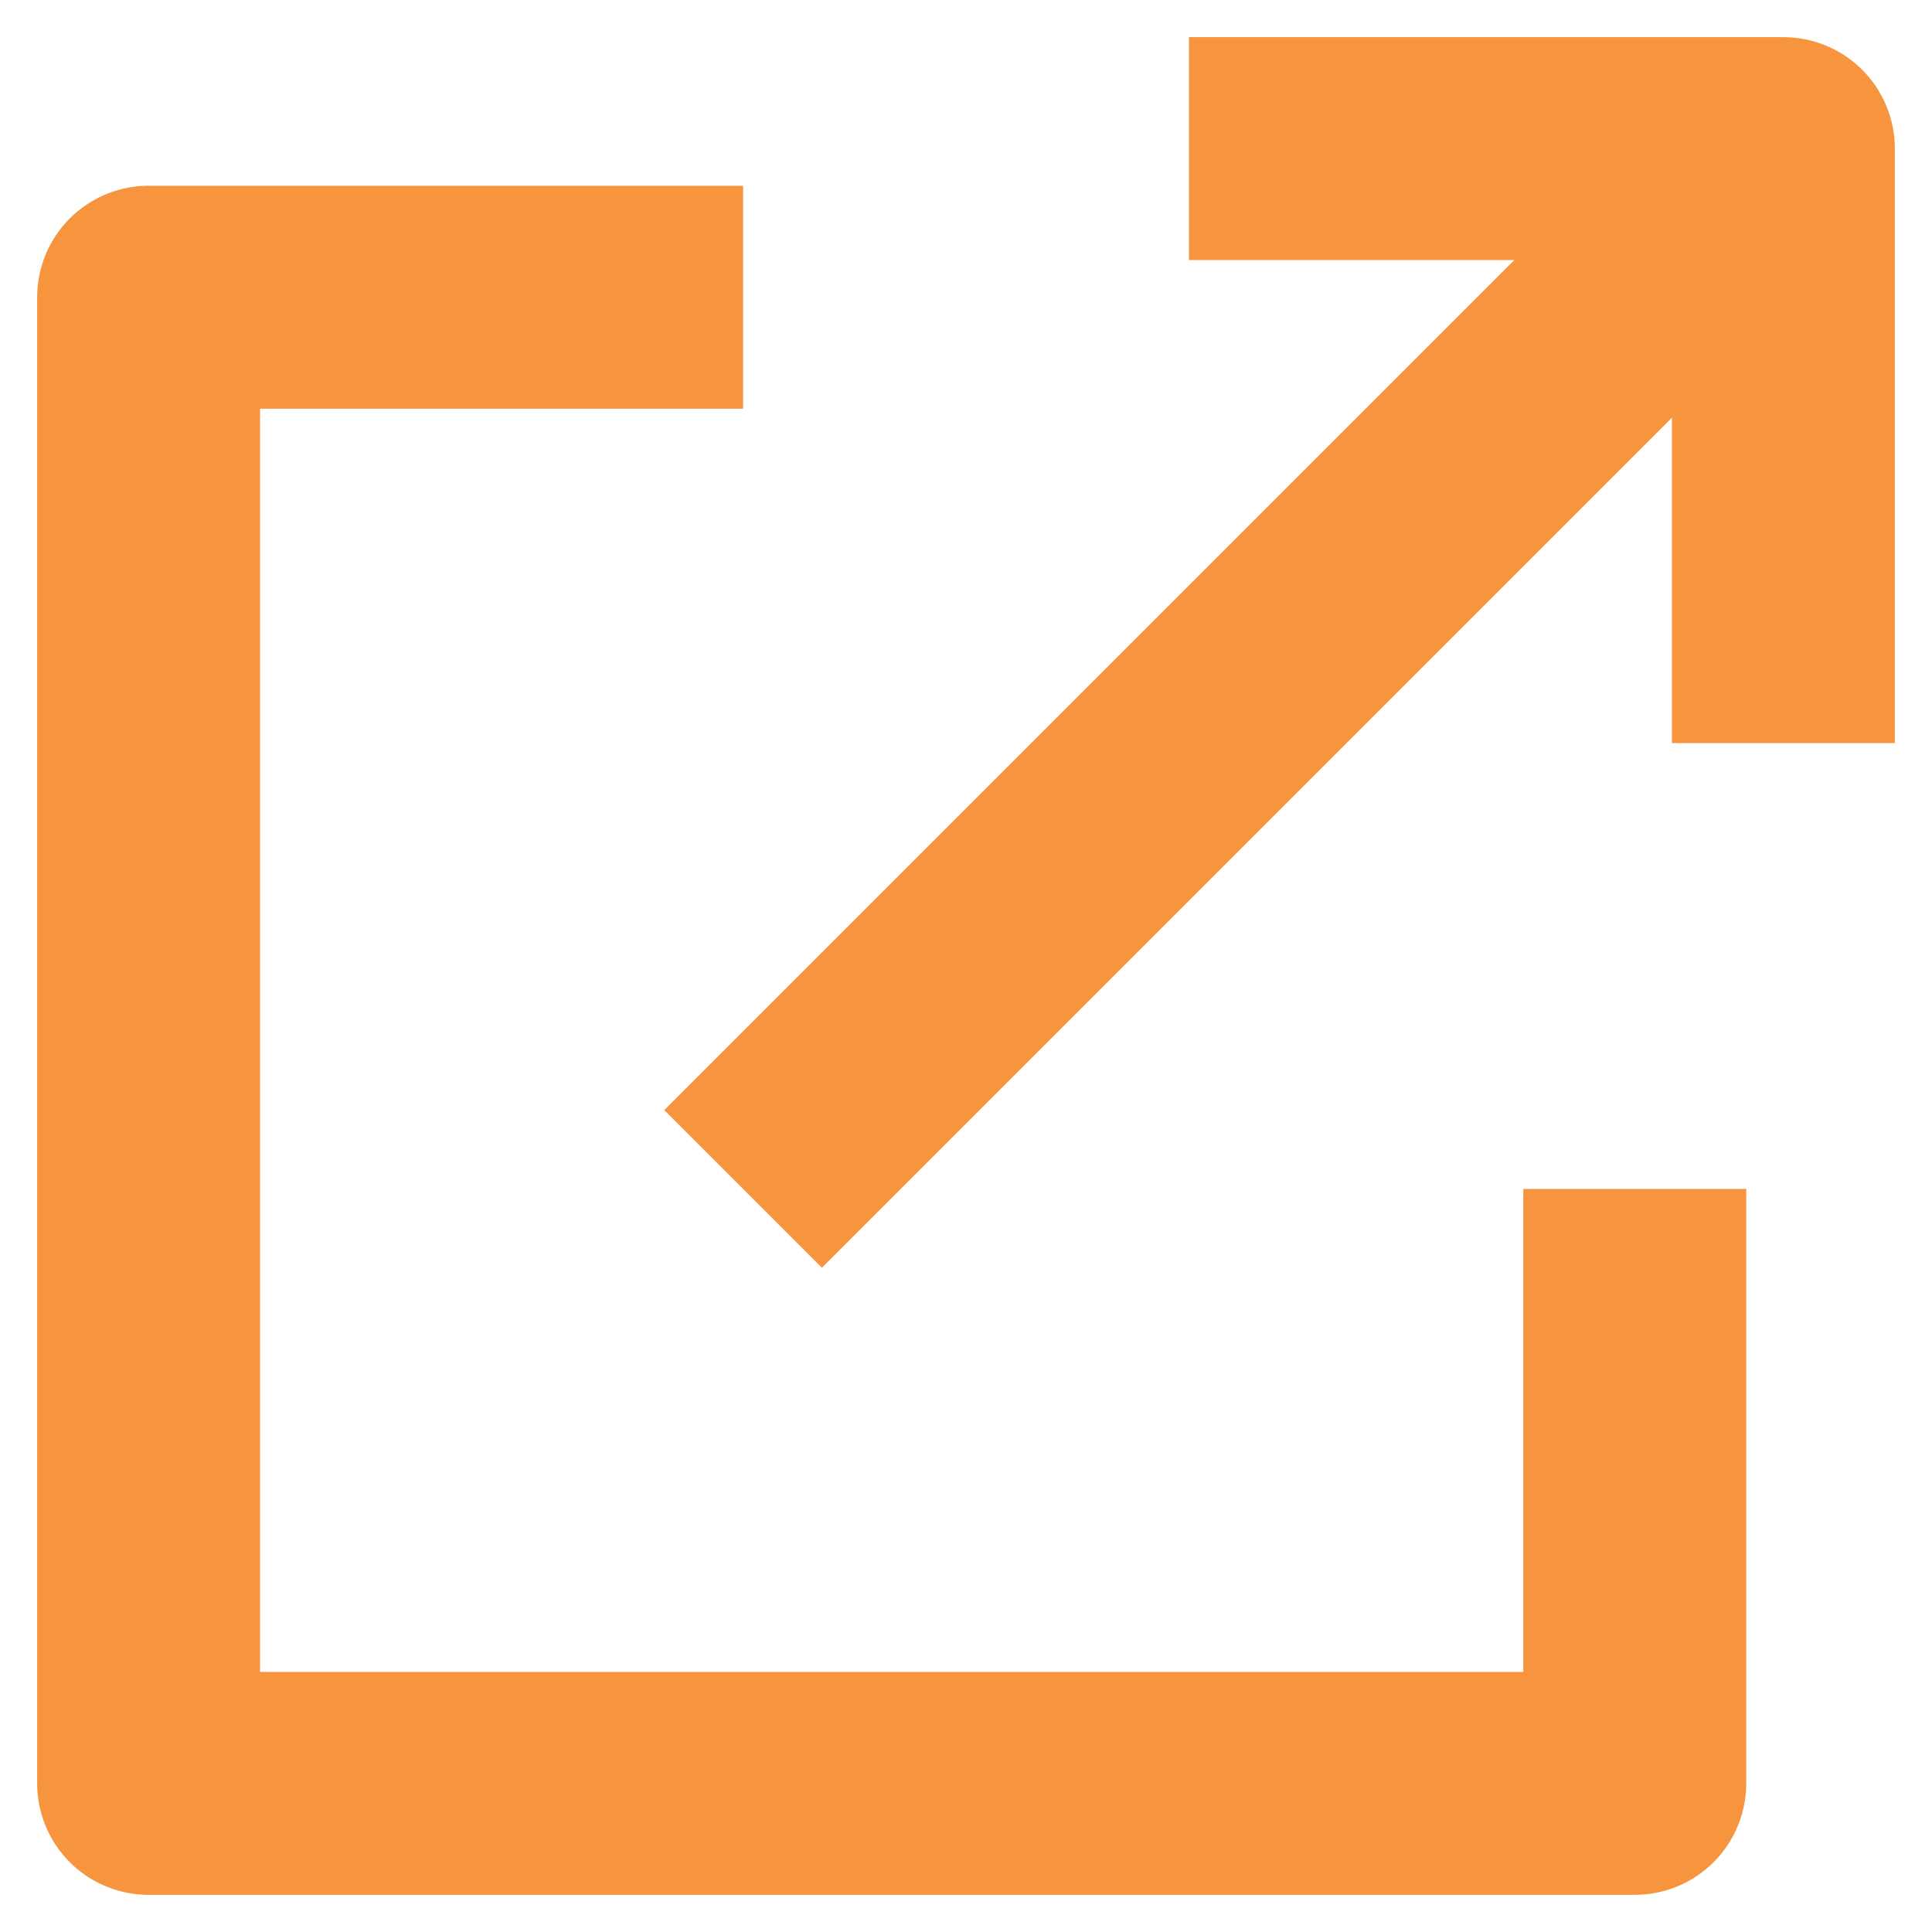
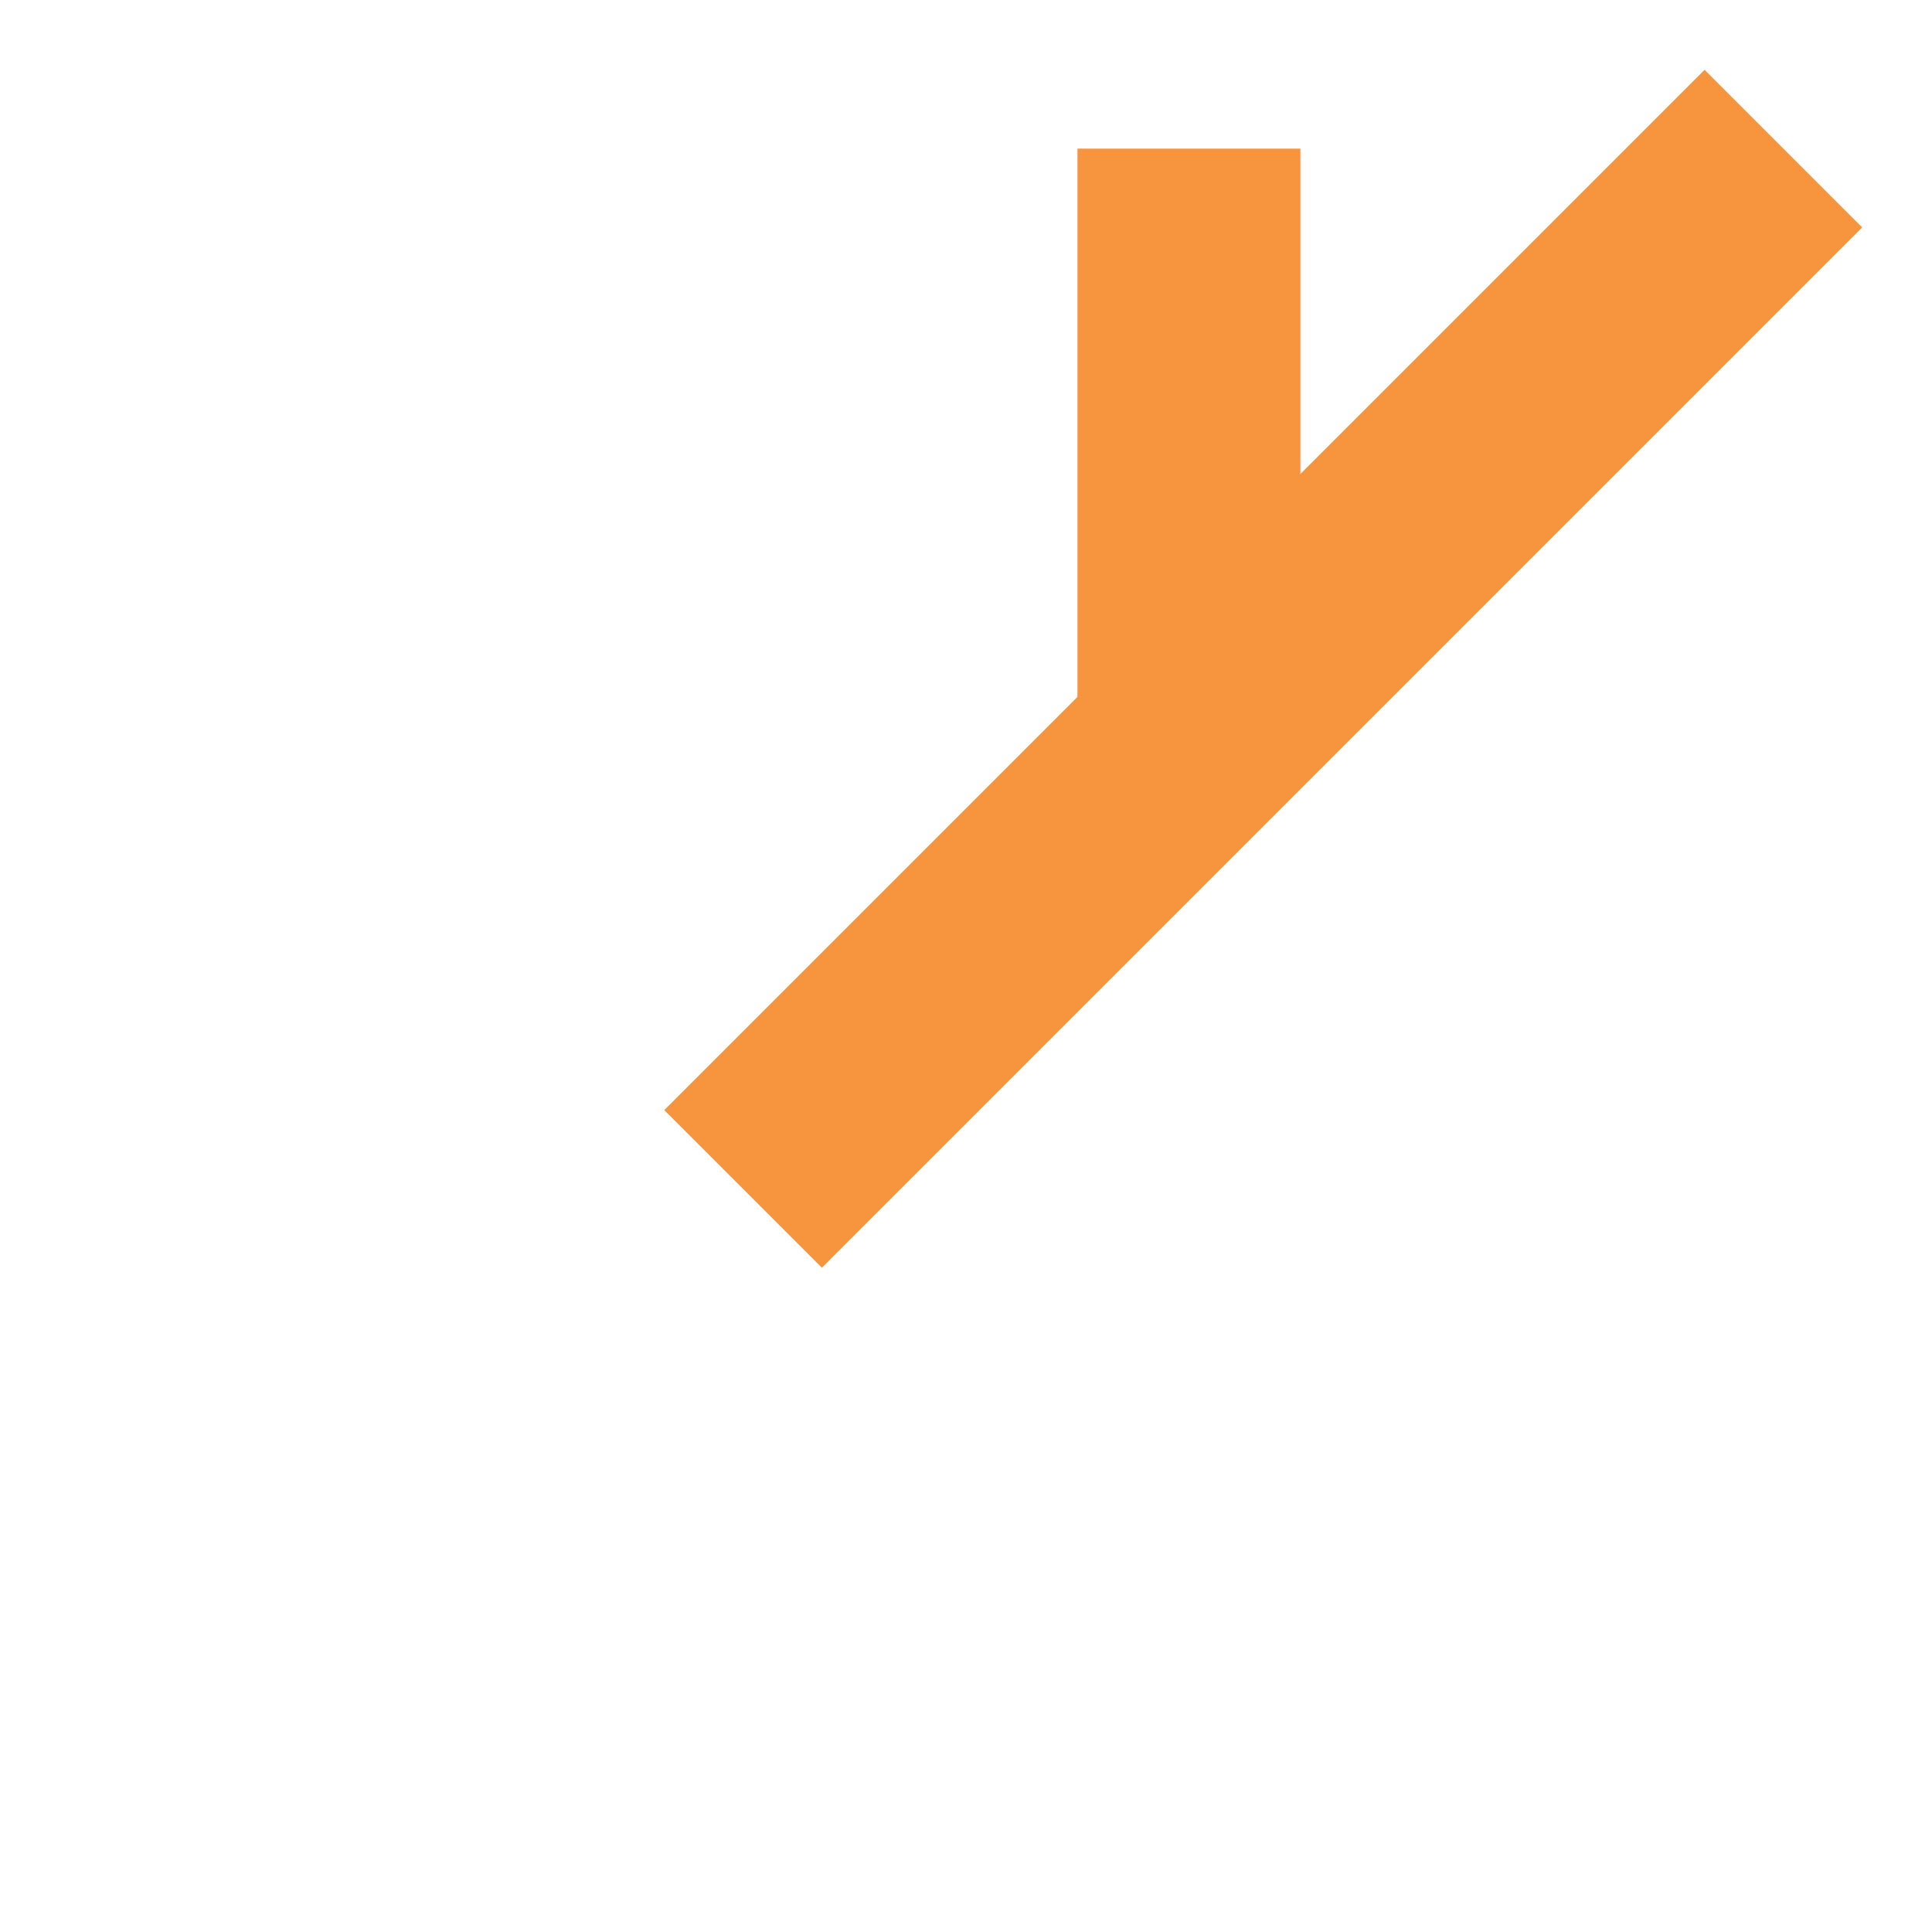
<svg xmlns="http://www.w3.org/2000/svg" width="13" height="13" viewBox="0 0 13 13" fill="none">
-   <path d="M5 2H1V12H11V8" stroke="#F7943E" stroke-width="1.5" stroke-linejoin="round" />
  <path d="M5 8L12 1" stroke="#F7943E" stroke-width="1.5" stroke-linejoin="round" />
-   <path d="M8 1H12V5" stroke="#F7943E" stroke-width="1.5" stroke-linejoin="round" />
+   <path d="M8 1V5" stroke="#F7943E" stroke-width="1.5" stroke-linejoin="round" />
</svg>